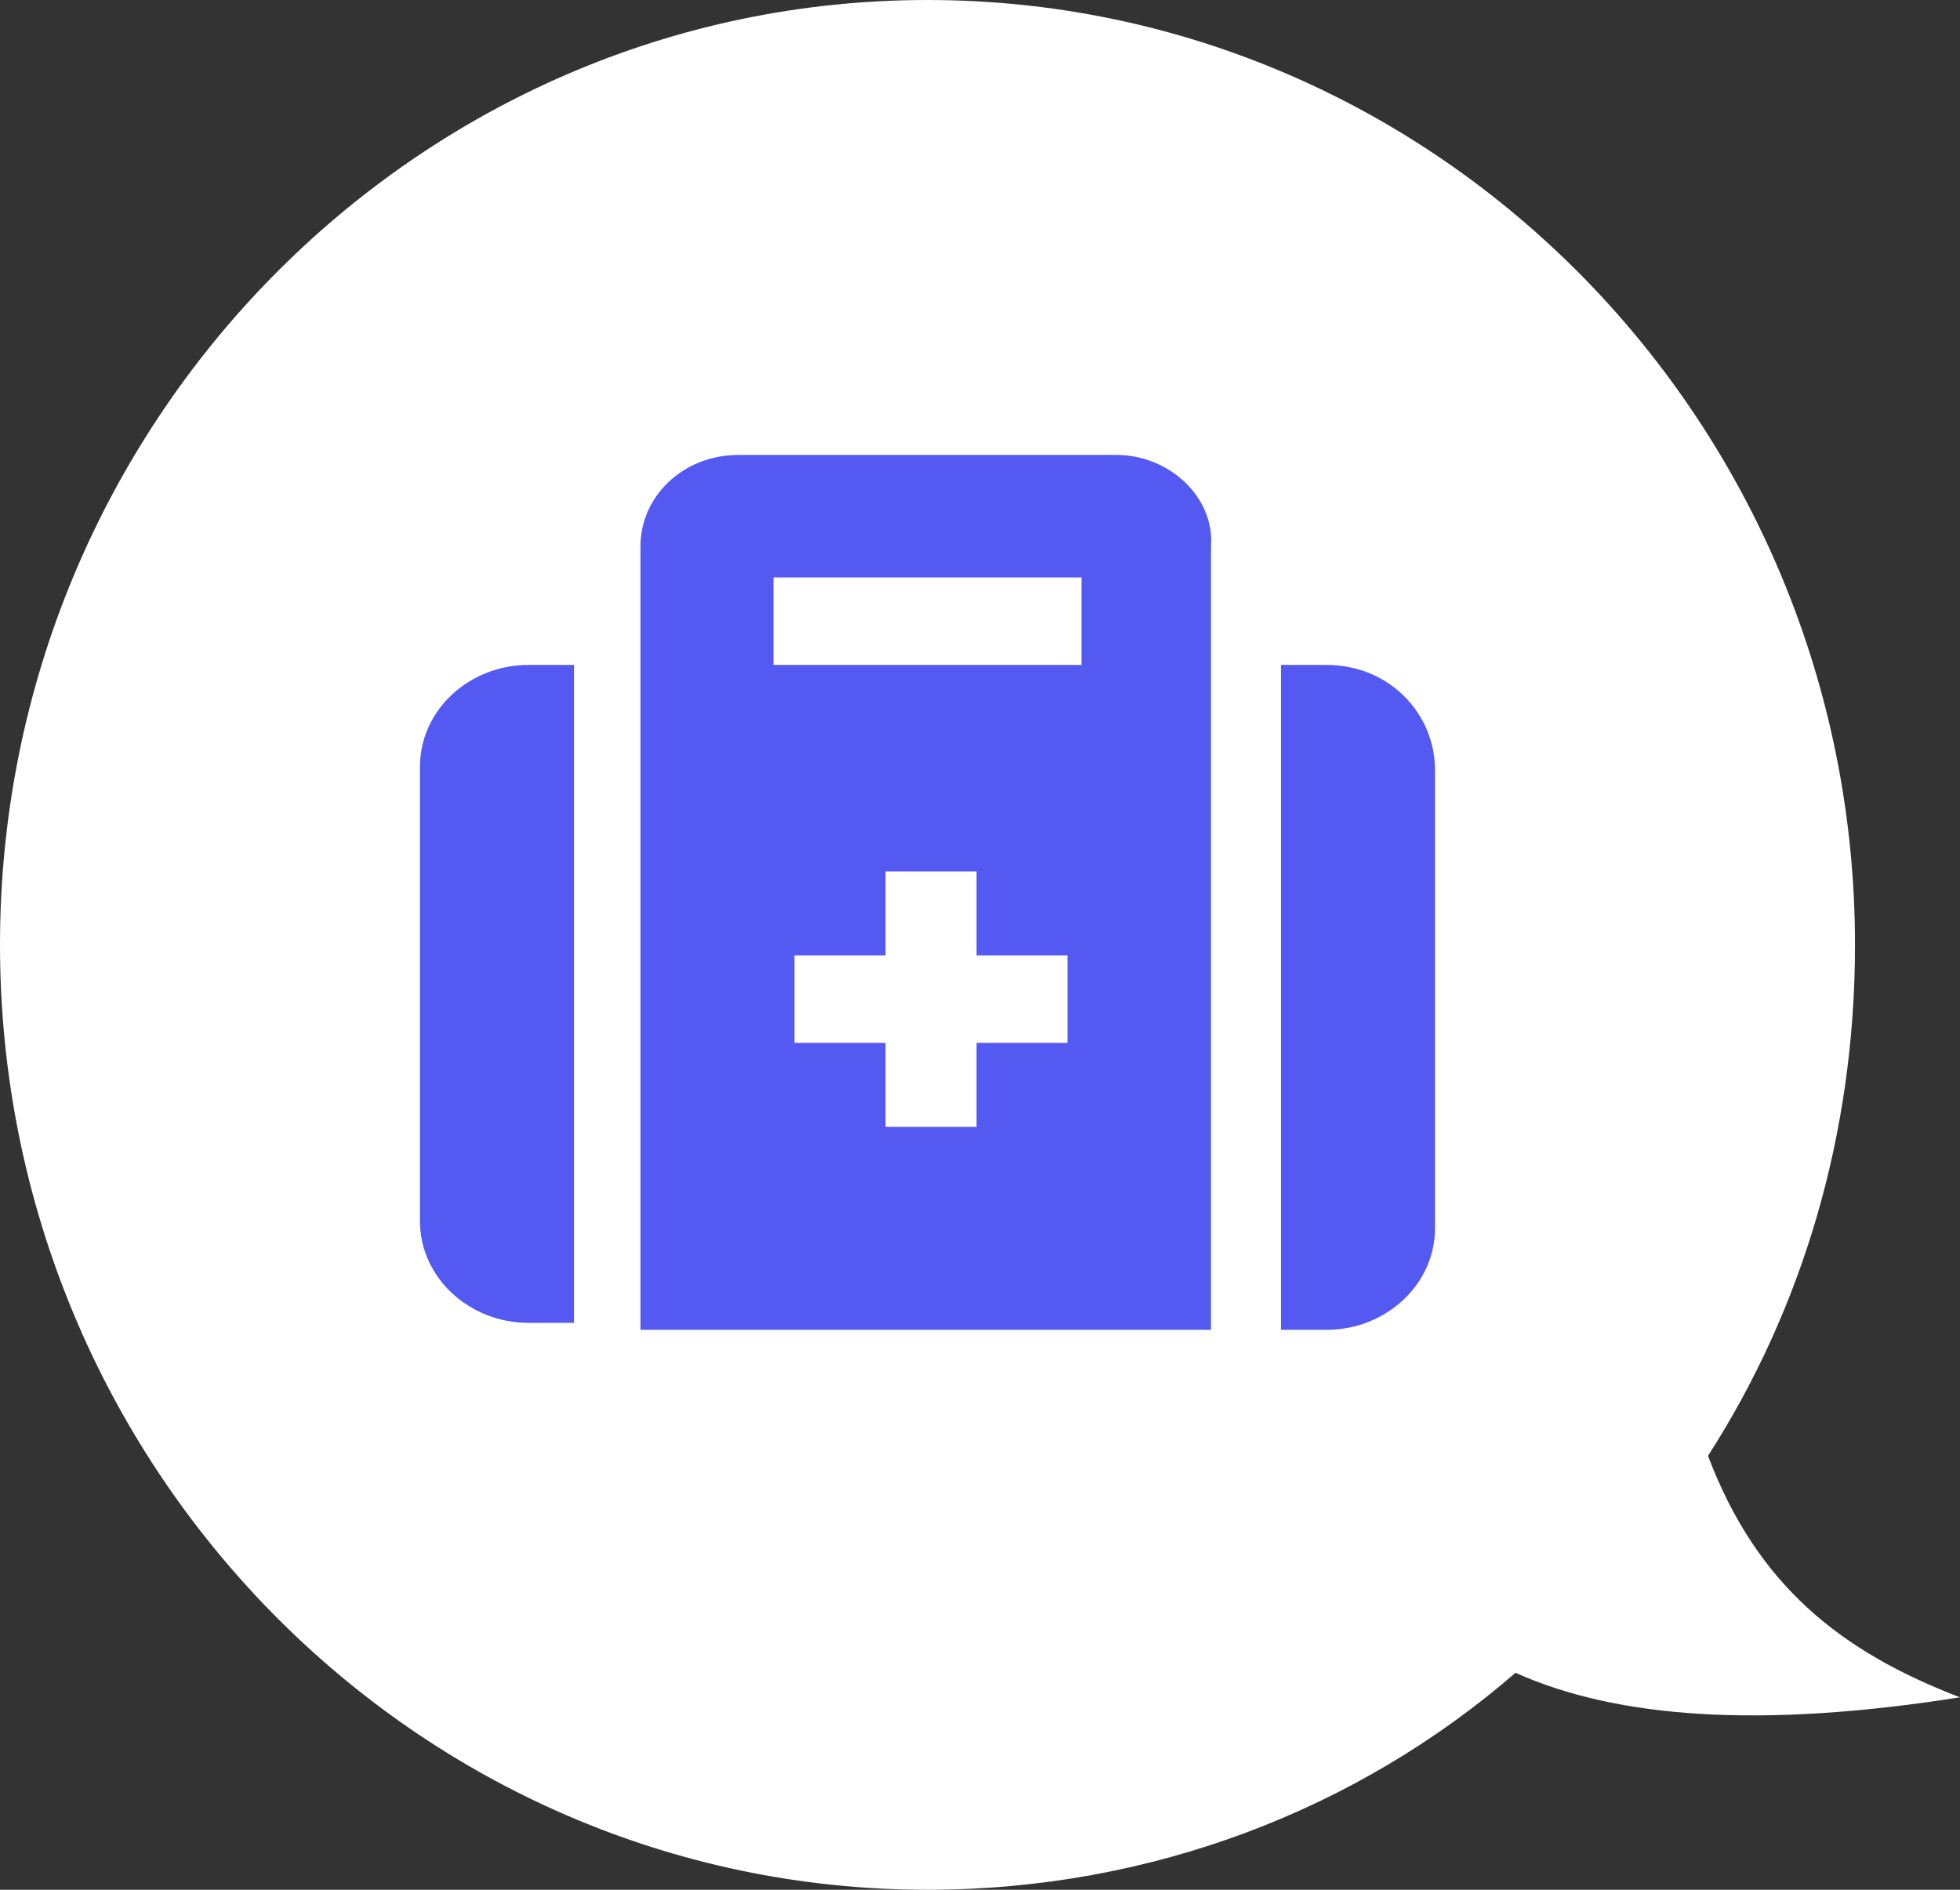
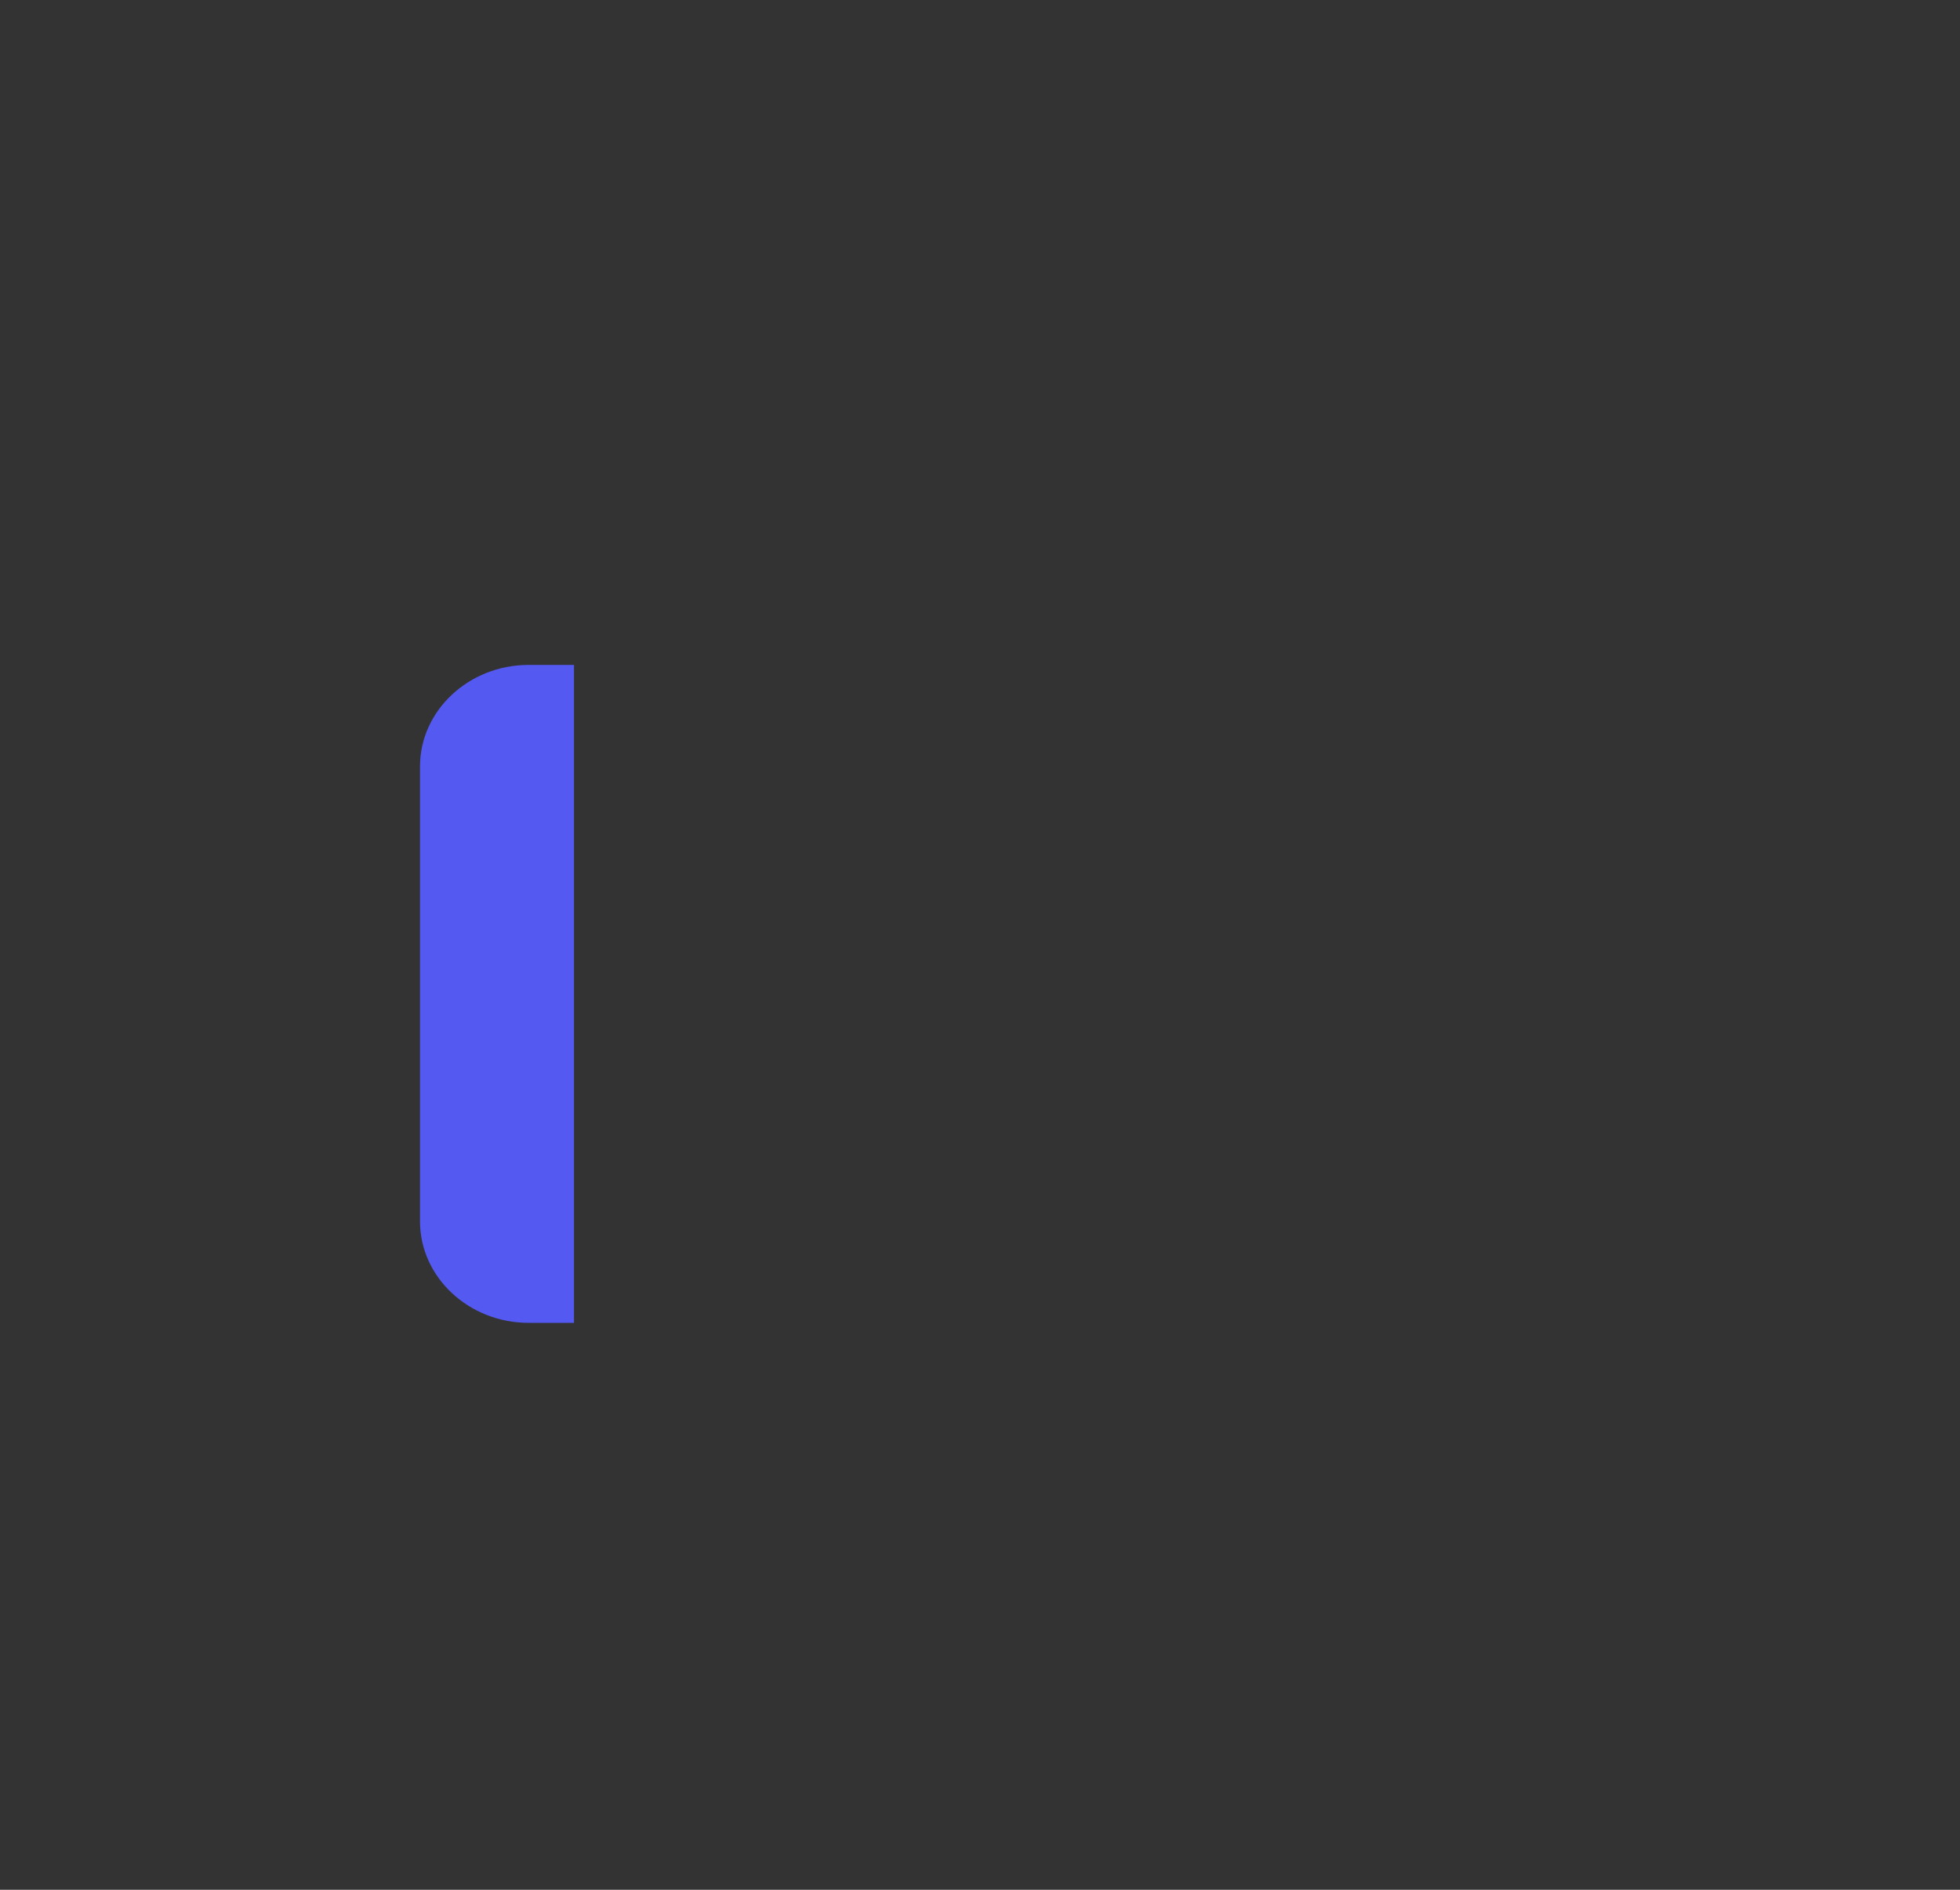
<svg xmlns="http://www.w3.org/2000/svg" version="1.1" id="Layer_1" x="0px" y="0px" viewBox="-740 172 56 54" style="enable-background:new -740 172 56 54;" xml:space="preserve">
  <rect x="-740" y="172" width="56" height="54" fill="#333333" stroke="none" />
  <style type="text/css">
	.st0{fill:#FFFFFF;}
	.st1{fill:#5359F1;}
</style>
-   <path class="st0" d="M-684,220.5c-3.4-1.3-5.8-3.2-7.2-6.9c2.7-4.2,4.2-9.2,4.2-14.6c0-14.9-11.9-27-26.5-27s-26.5,12.1-26.5,27  s11.9,27,26.5,27c6.4,0,12.3-2.3,16.8-6.2C-693.8,221.1-689.7,221.4-684,220.5z" />
  <path class="st1" d="M-724.9,191c-1.7,0-3.1,1.3-3.1,2.9v13c0,1.6,1.4,2.9,3.1,2.9h1.3V191H-724.9z" />
-   <path class="st1" d="M-702.1,191h-1.3v19h1.3c1.7,0,3.1-1.3,3.1-2.9V194C-699,192.4-700.3,191-702.1,191z" />
-   <path class="st1" d="M-708.1,185h-10.8c-1.6,0-2.8,1.2-2.8,2.6V210h16.3v-22.4C-705.3,186.2-706.6,185-708.1,185z M-712.1,201.8v2.4  h-2.6v-2.4h-2.6v-2.5h2.6v-2.4h2.6v2.4h2.6v2.5H-712.1z M-709.1,191h-8.8v-2.5h8.8V191z" />
</svg>